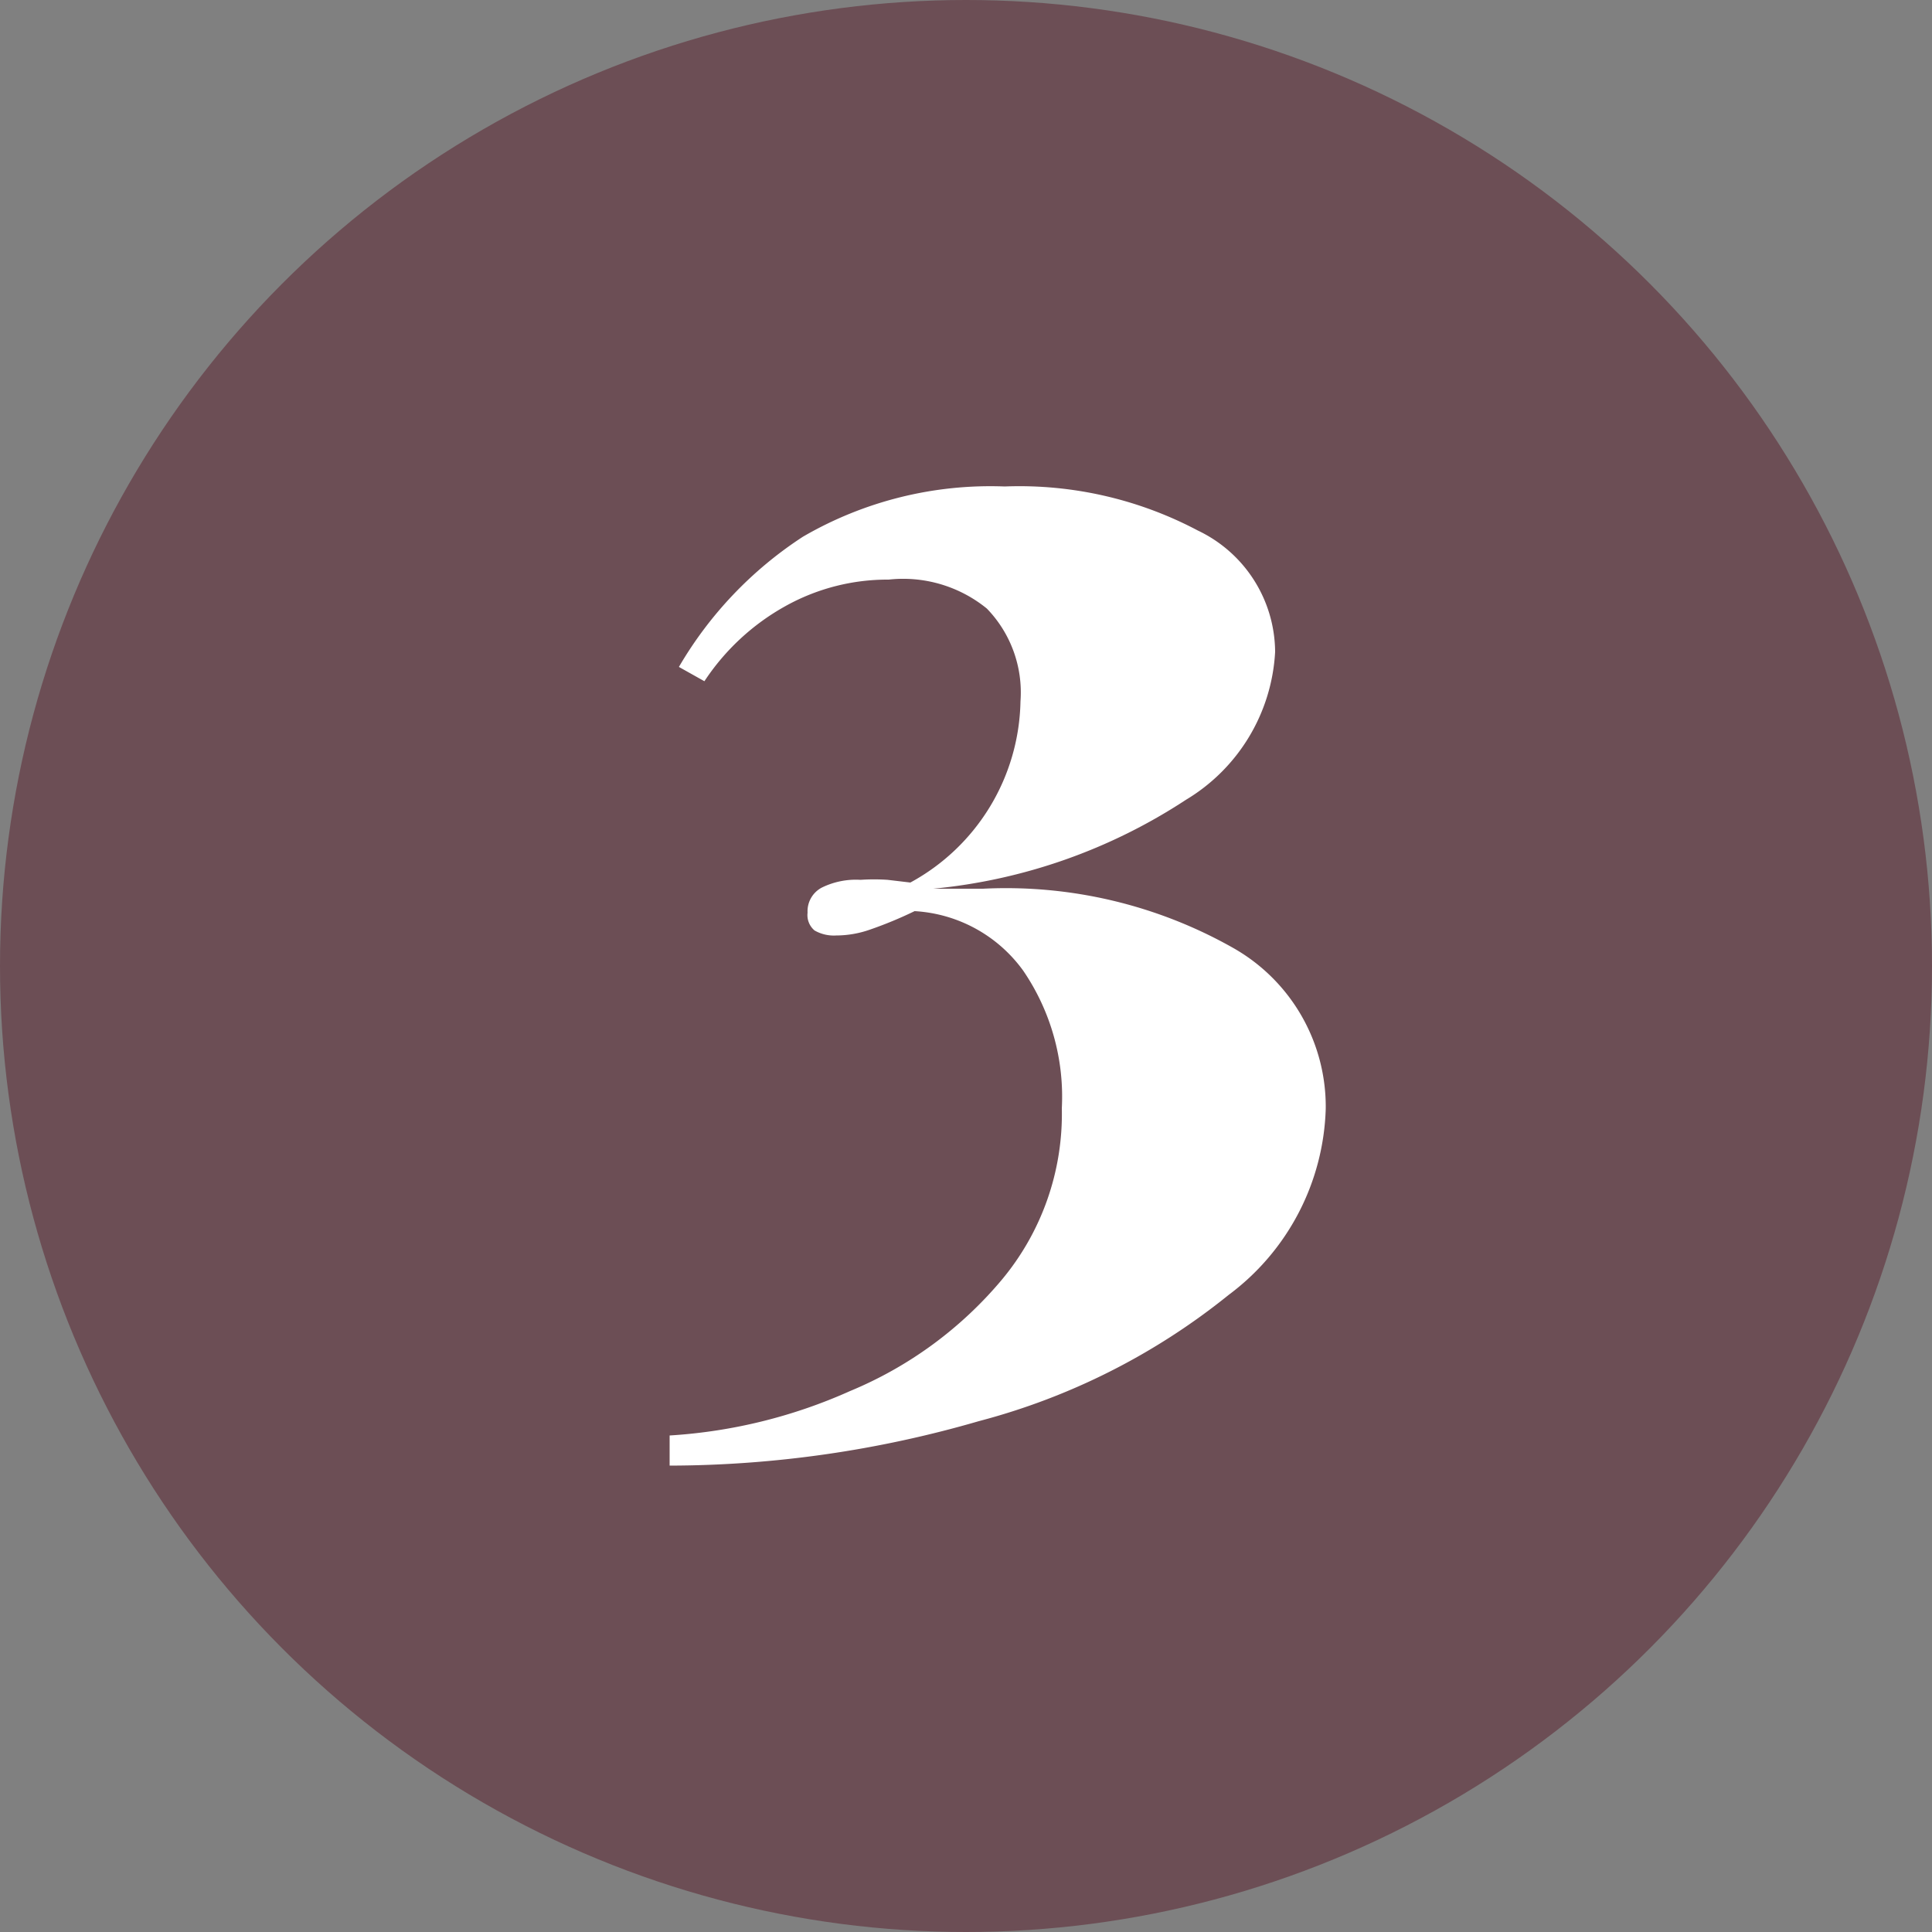
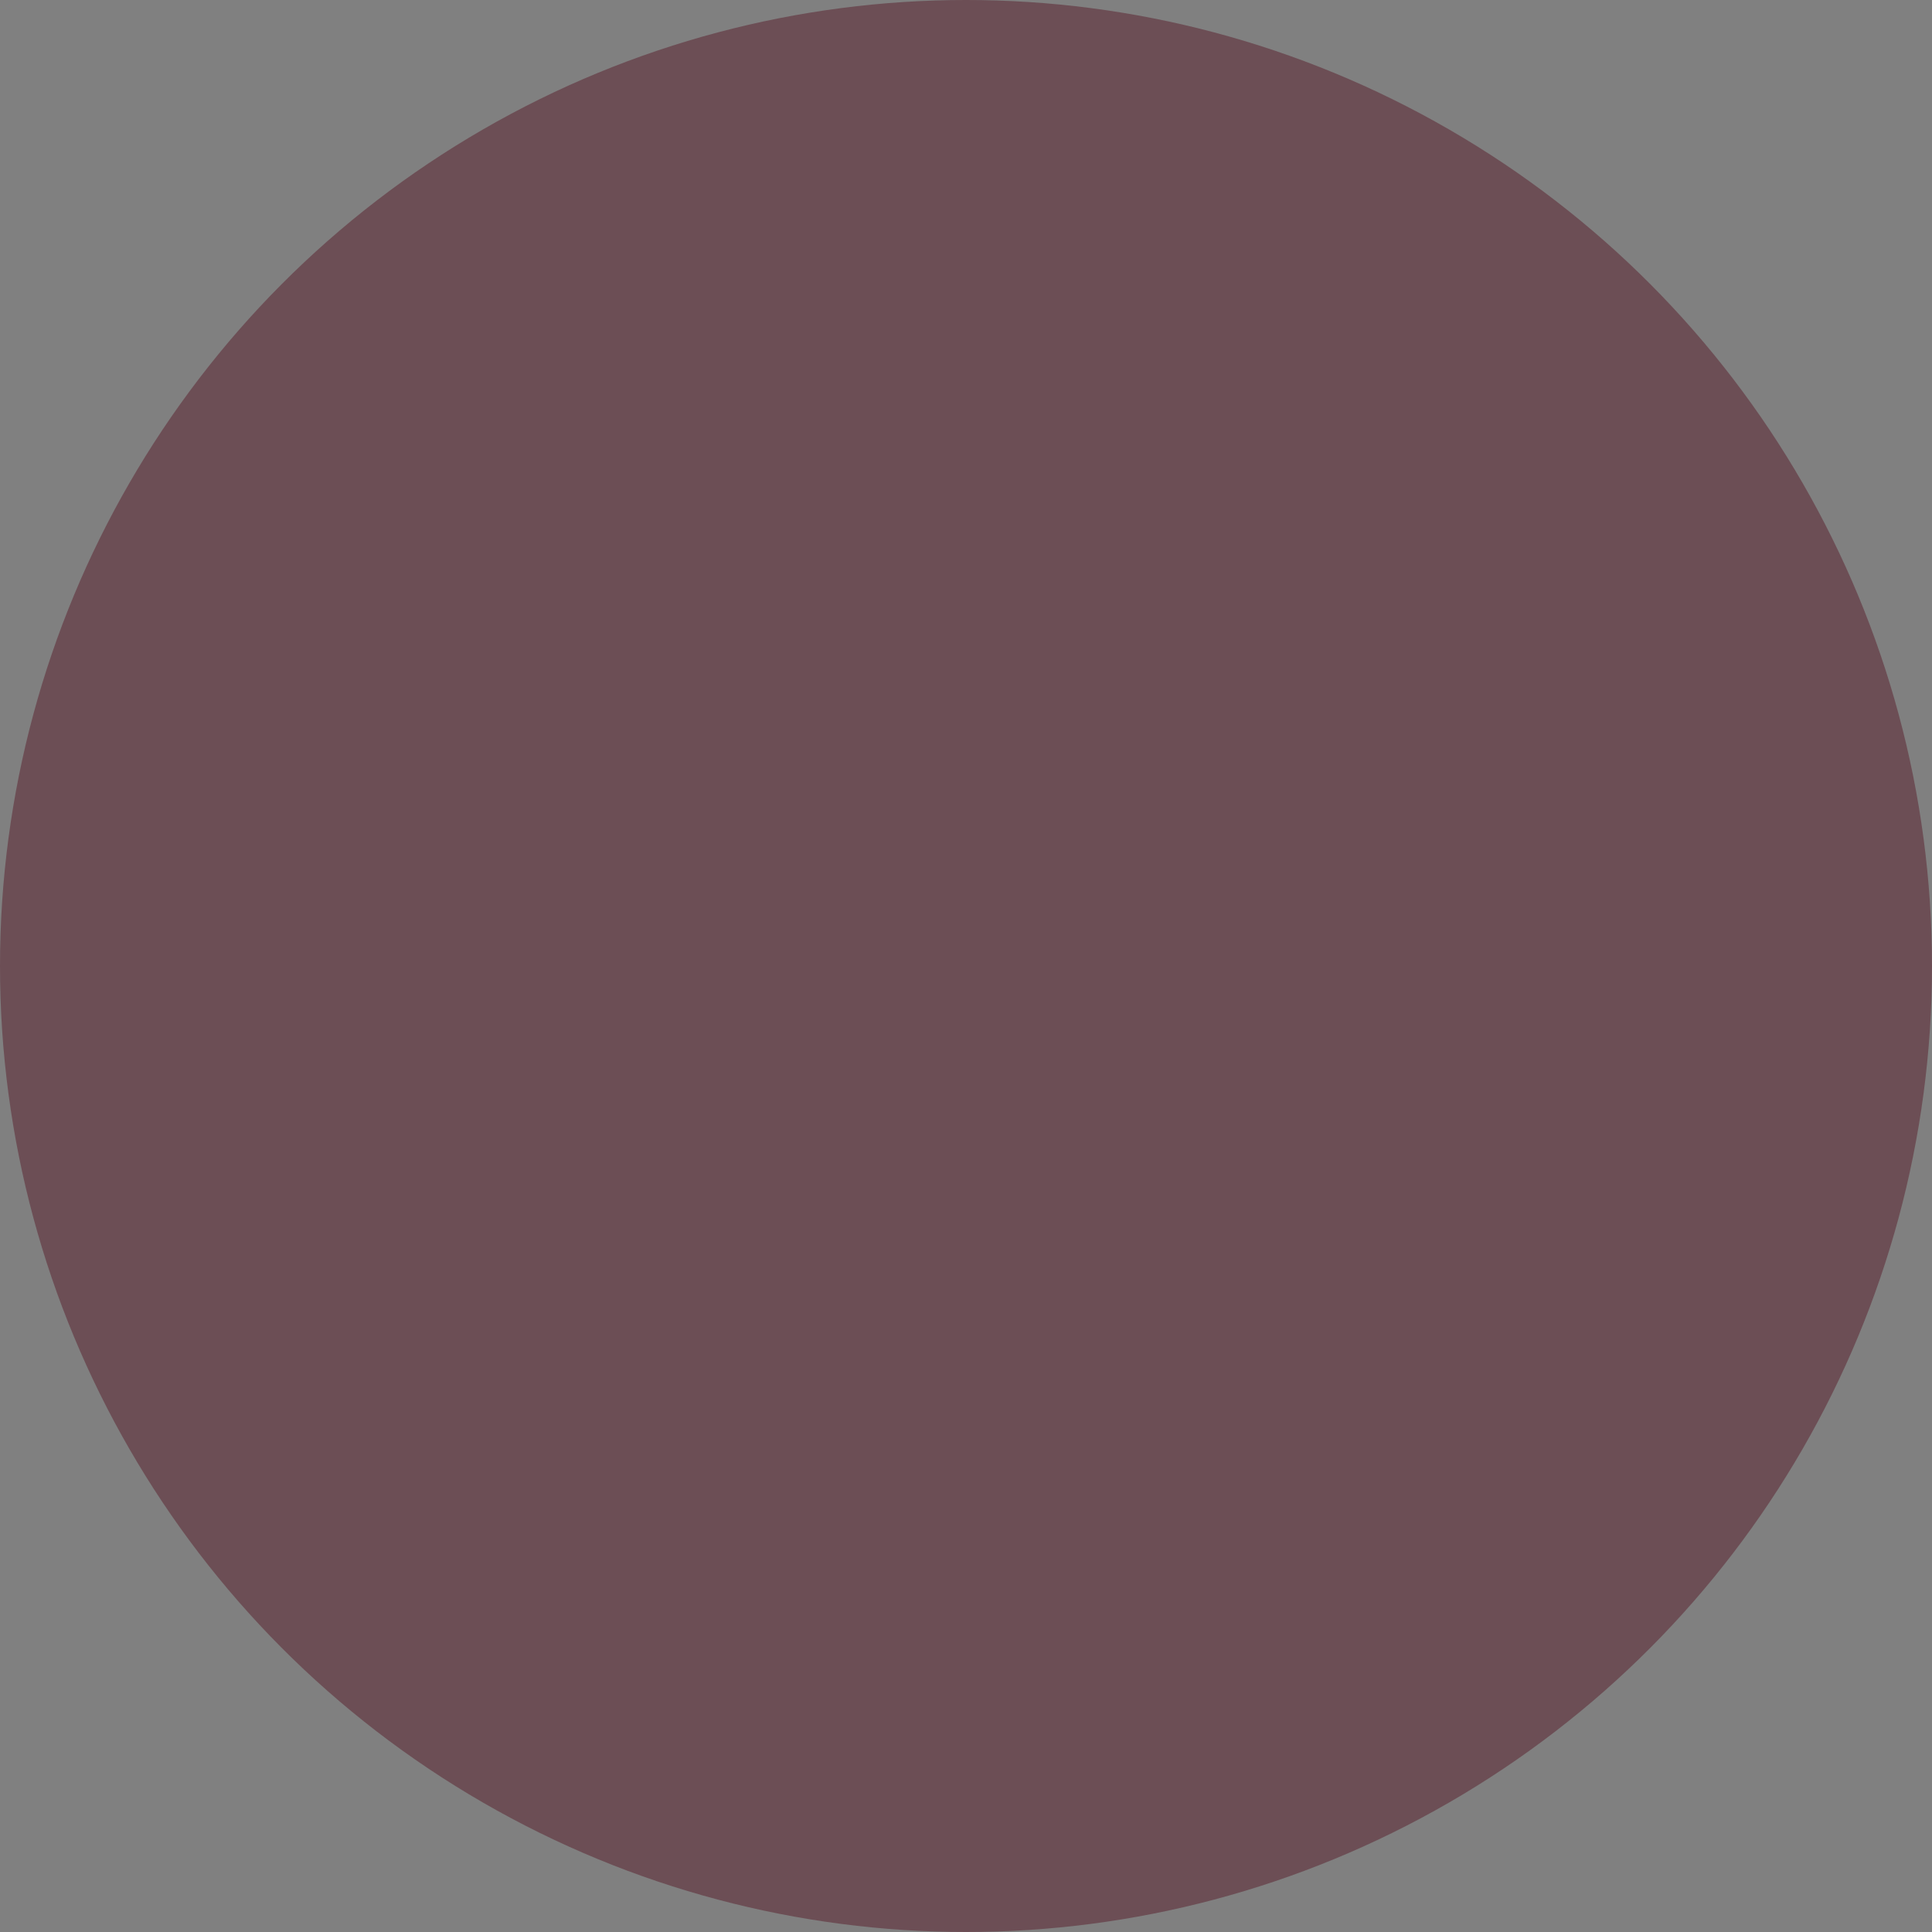
<svg xmlns="http://www.w3.org/2000/svg" viewBox="0 0 50 50">
  <rect x="0" y="0" width="50" height="50" fill="#808080" stroke="none" />
  <defs>
    <style>.cls-1{fill:#6c4e55;}.cls-2{fill:#fff;}</style>
  </defs>
  <g id="Layer_2" data-name="Layer 2">
    <g id="Layer_1-2" data-name="Layer 1">
      <circle class="cls-1" cx="25" cy="25" r="25" />
-       <path class="cls-2" d="M31,13.73a3.5,3.5,0,0,1,2,3.14,4.76,4.76,0,0,1-2.31,3.83A14.41,14.41,0,0,1,24.15,23q.44,0,1.29,0a11.94,11.94,0,0,1,6.47,1.53,4.72,4.72,0,0,1,2.4,4.16,6.23,6.23,0,0,1-2.51,4.82,17.28,17.28,0,0,1-6.47,3.27,28.85,28.85,0,0,1-8,1.15v-.78A13.41,13.41,0,0,0,22,36a10.24,10.24,0,0,0,3.91-2.86,6.7,6.7,0,0,0,1.57-4.46,5.78,5.78,0,0,0-1-3.56,3.73,3.73,0,0,0-2.81-1.54,10.48,10.48,0,0,1-1.16.48,2.65,2.65,0,0,1-.87.15,1,1,0,0,1-.56-.13.52.52,0,0,1-.18-.46.69.69,0,0,1,.37-.65,2,2,0,0,1,1-.2,5.27,5.27,0,0,1,.7,0l.59.07a5.45,5.45,0,0,0,2.85-4.69,3.12,3.12,0,0,0-.87-2.4A3.43,3.43,0,0,0,23,15a5.43,5.43,0,0,0-2.68.69,6,6,0,0,0-2.09,1.94l-.66-.37a10.08,10.08,0,0,1,3.21-3.37A9.65,9.65,0,0,1,26,12.59,9.87,9.87,0,0,1,31,13.73Z" />
    </g>
  </g>
</svg>